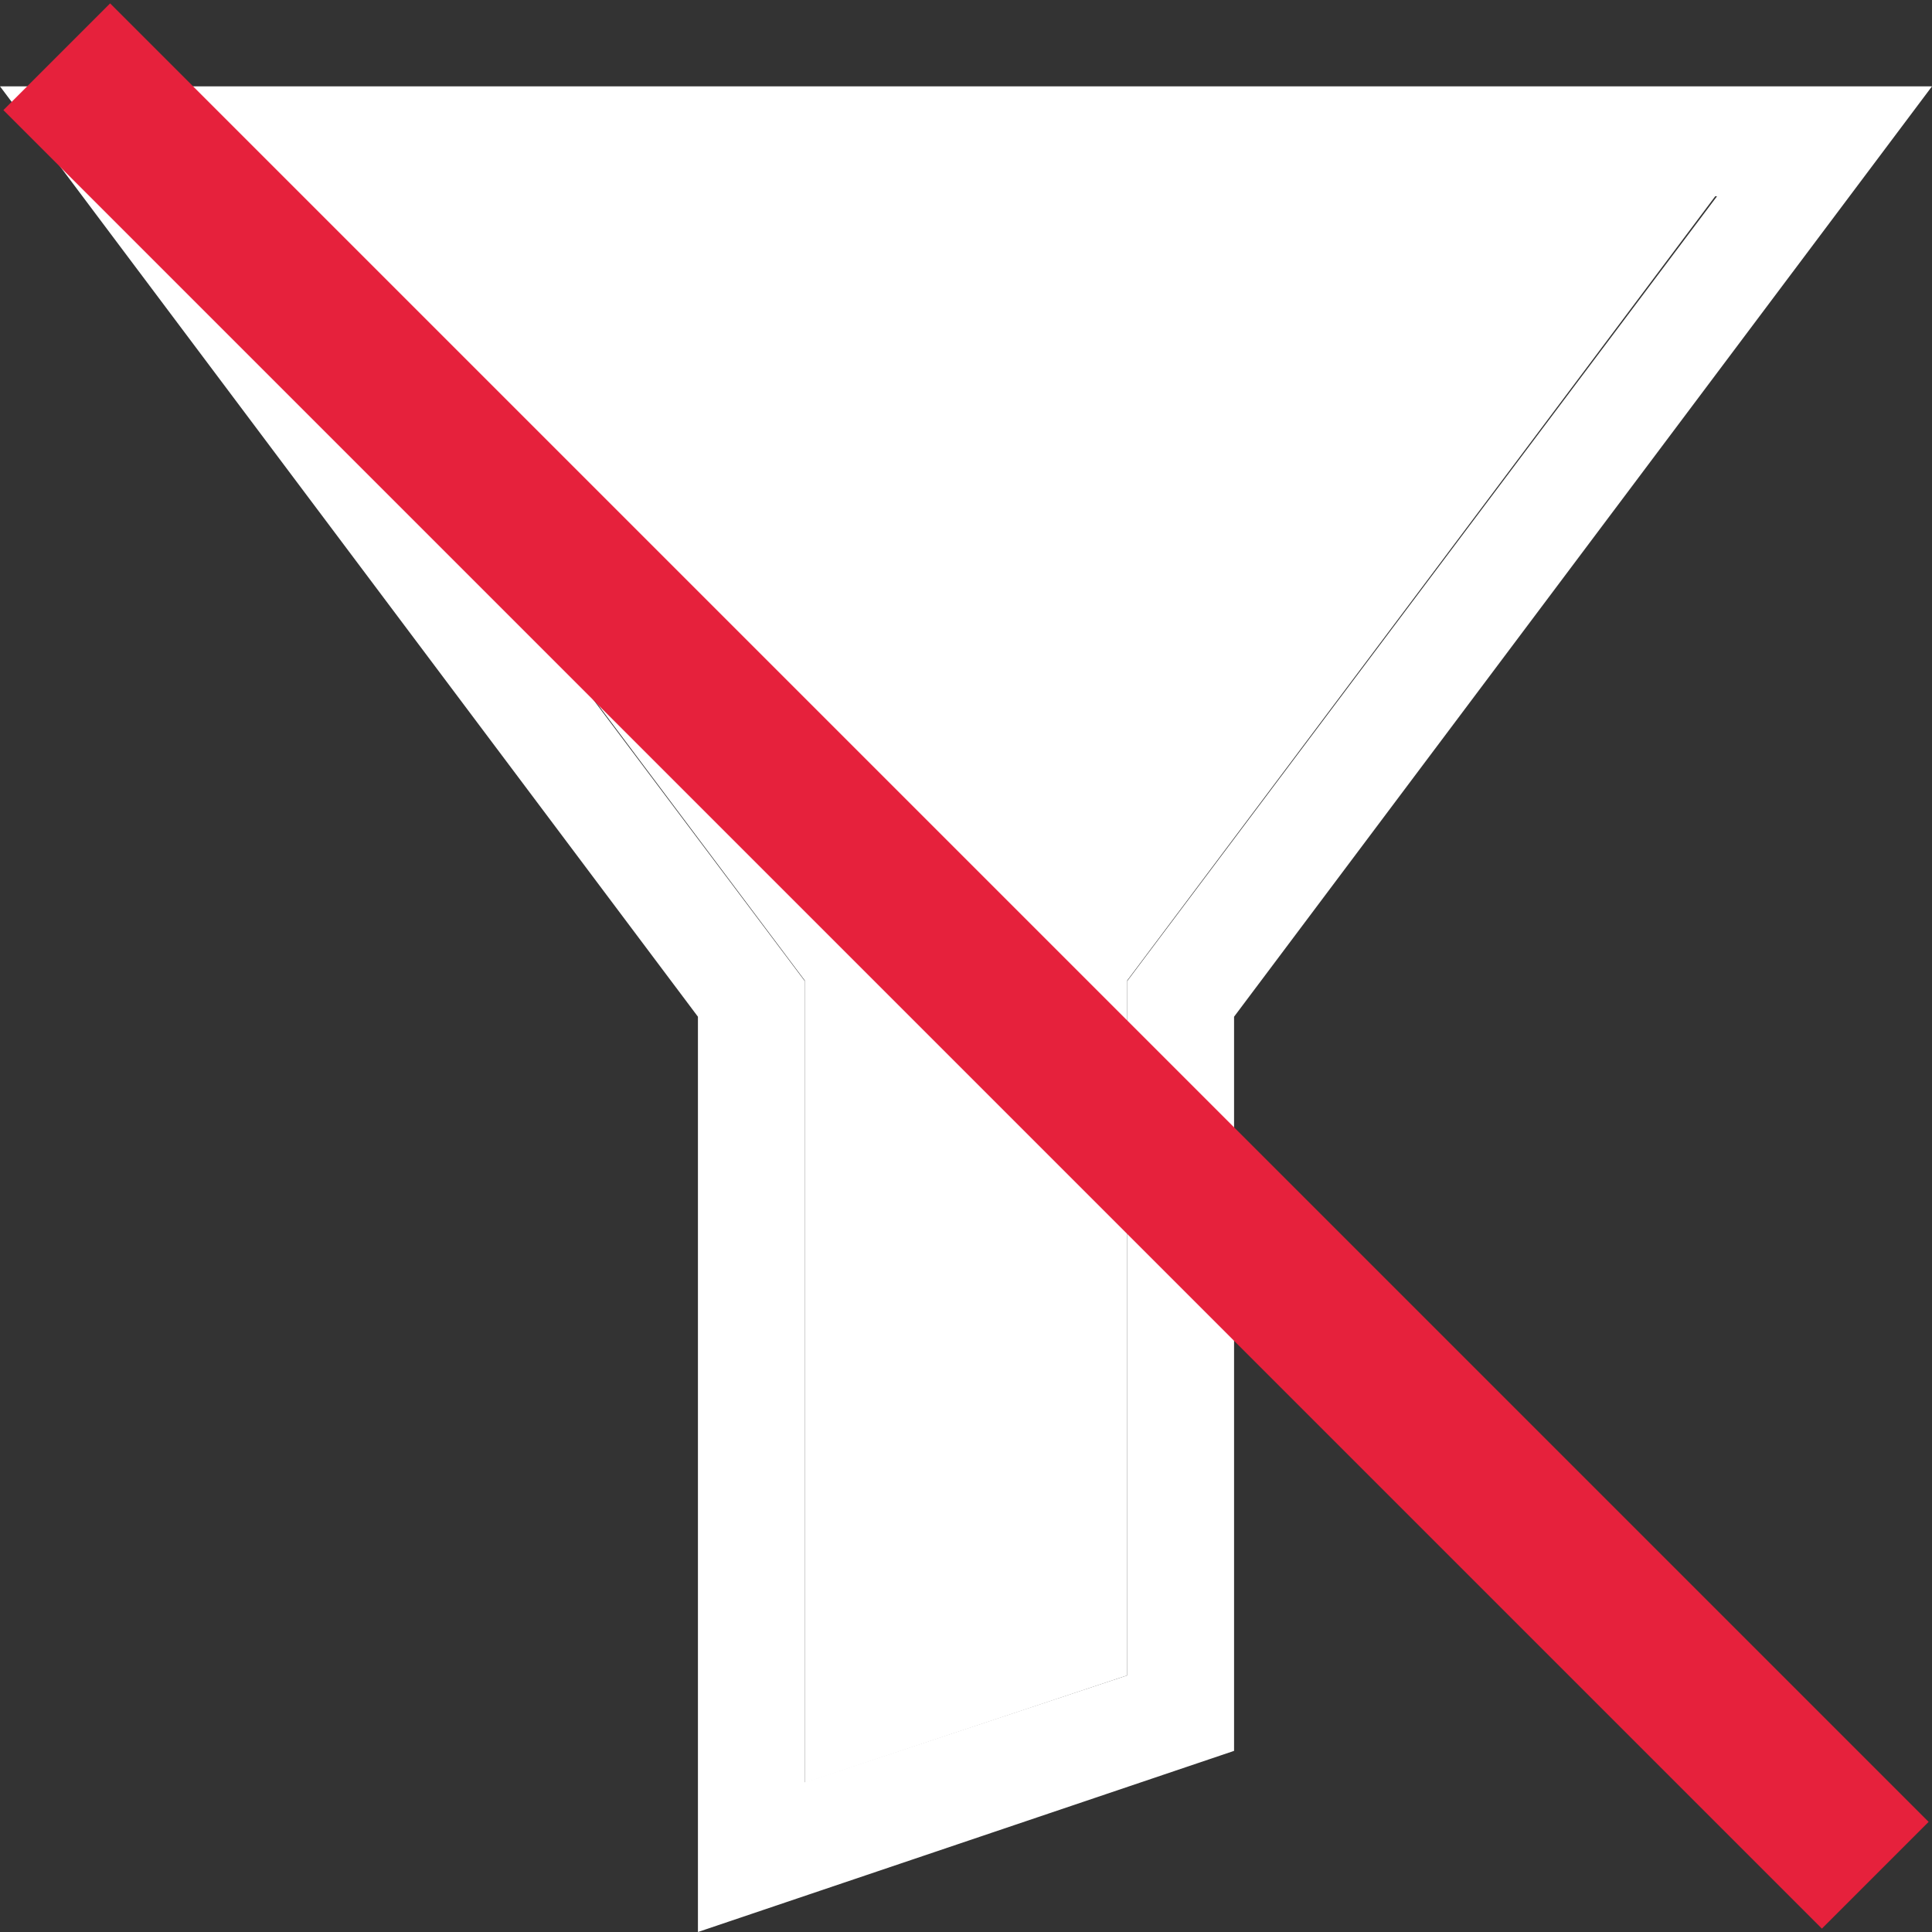
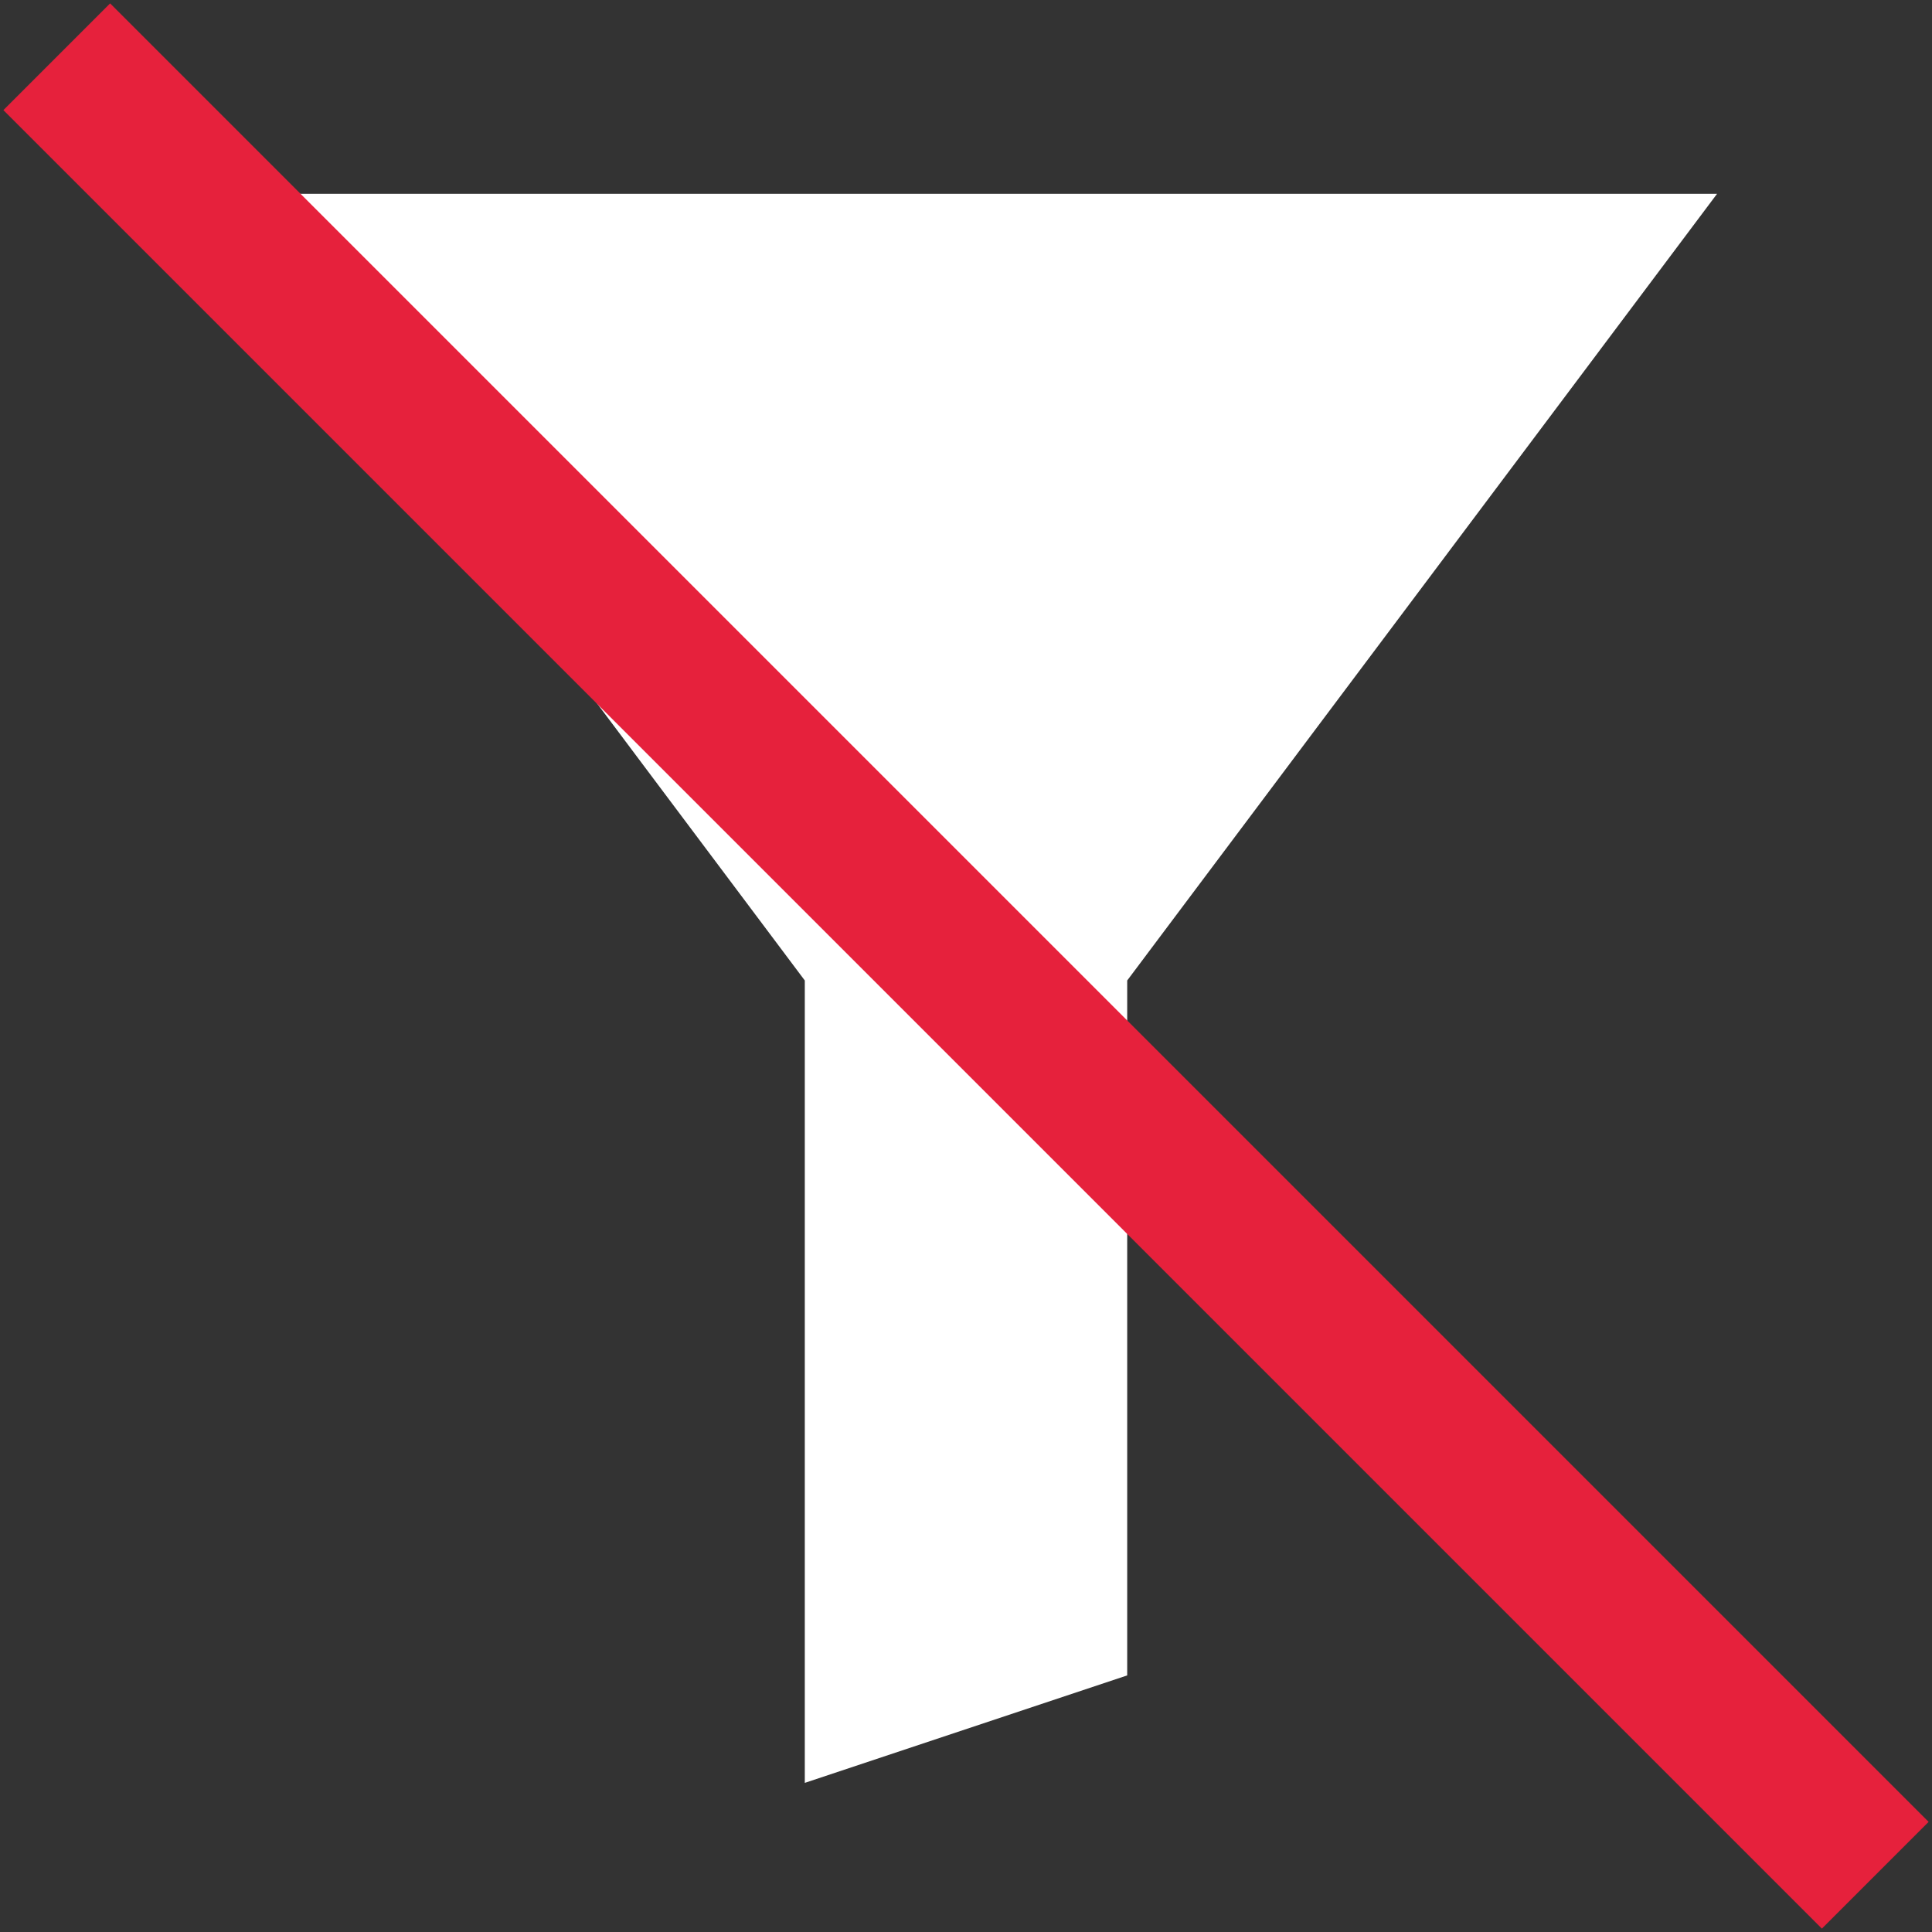
<svg xmlns="http://www.w3.org/2000/svg" id="Export" viewBox="0 0 32 32">
  <rect x="0" y="0" width="32" height="32" fill="#333333" stroke="none" />
  <defs>
    <style>.cls-1{fill:#fff;}.cls-2{fill:none;stroke:#e6213c;stroke-miterlimit:10;stroke-width:2.5px;}</style>
  </defs>
  <g id="Mesh_Reduce" data-name="Mesh Reduce">
    <g id="filter">
      <polygon class="cls-1" points="3.56 3.21 13.33 16.24 13.33 29.53 18.67 27.75 18.67 16.24 28.44 3.21 3.56 3.21" />
-       <path class="cls-1" d="M0,1.43,11.56,16.84V32l8.88-3V16.84L32,1.43ZM18.67,16.25v11.5l-5.34,1.77V16.25l-9.77-13H28.44Z" />
    </g>
  </g>
  <line class="cls-2" x1="0.94" y1="0.94" x2="31.06" y2="31.06" />
</svg>